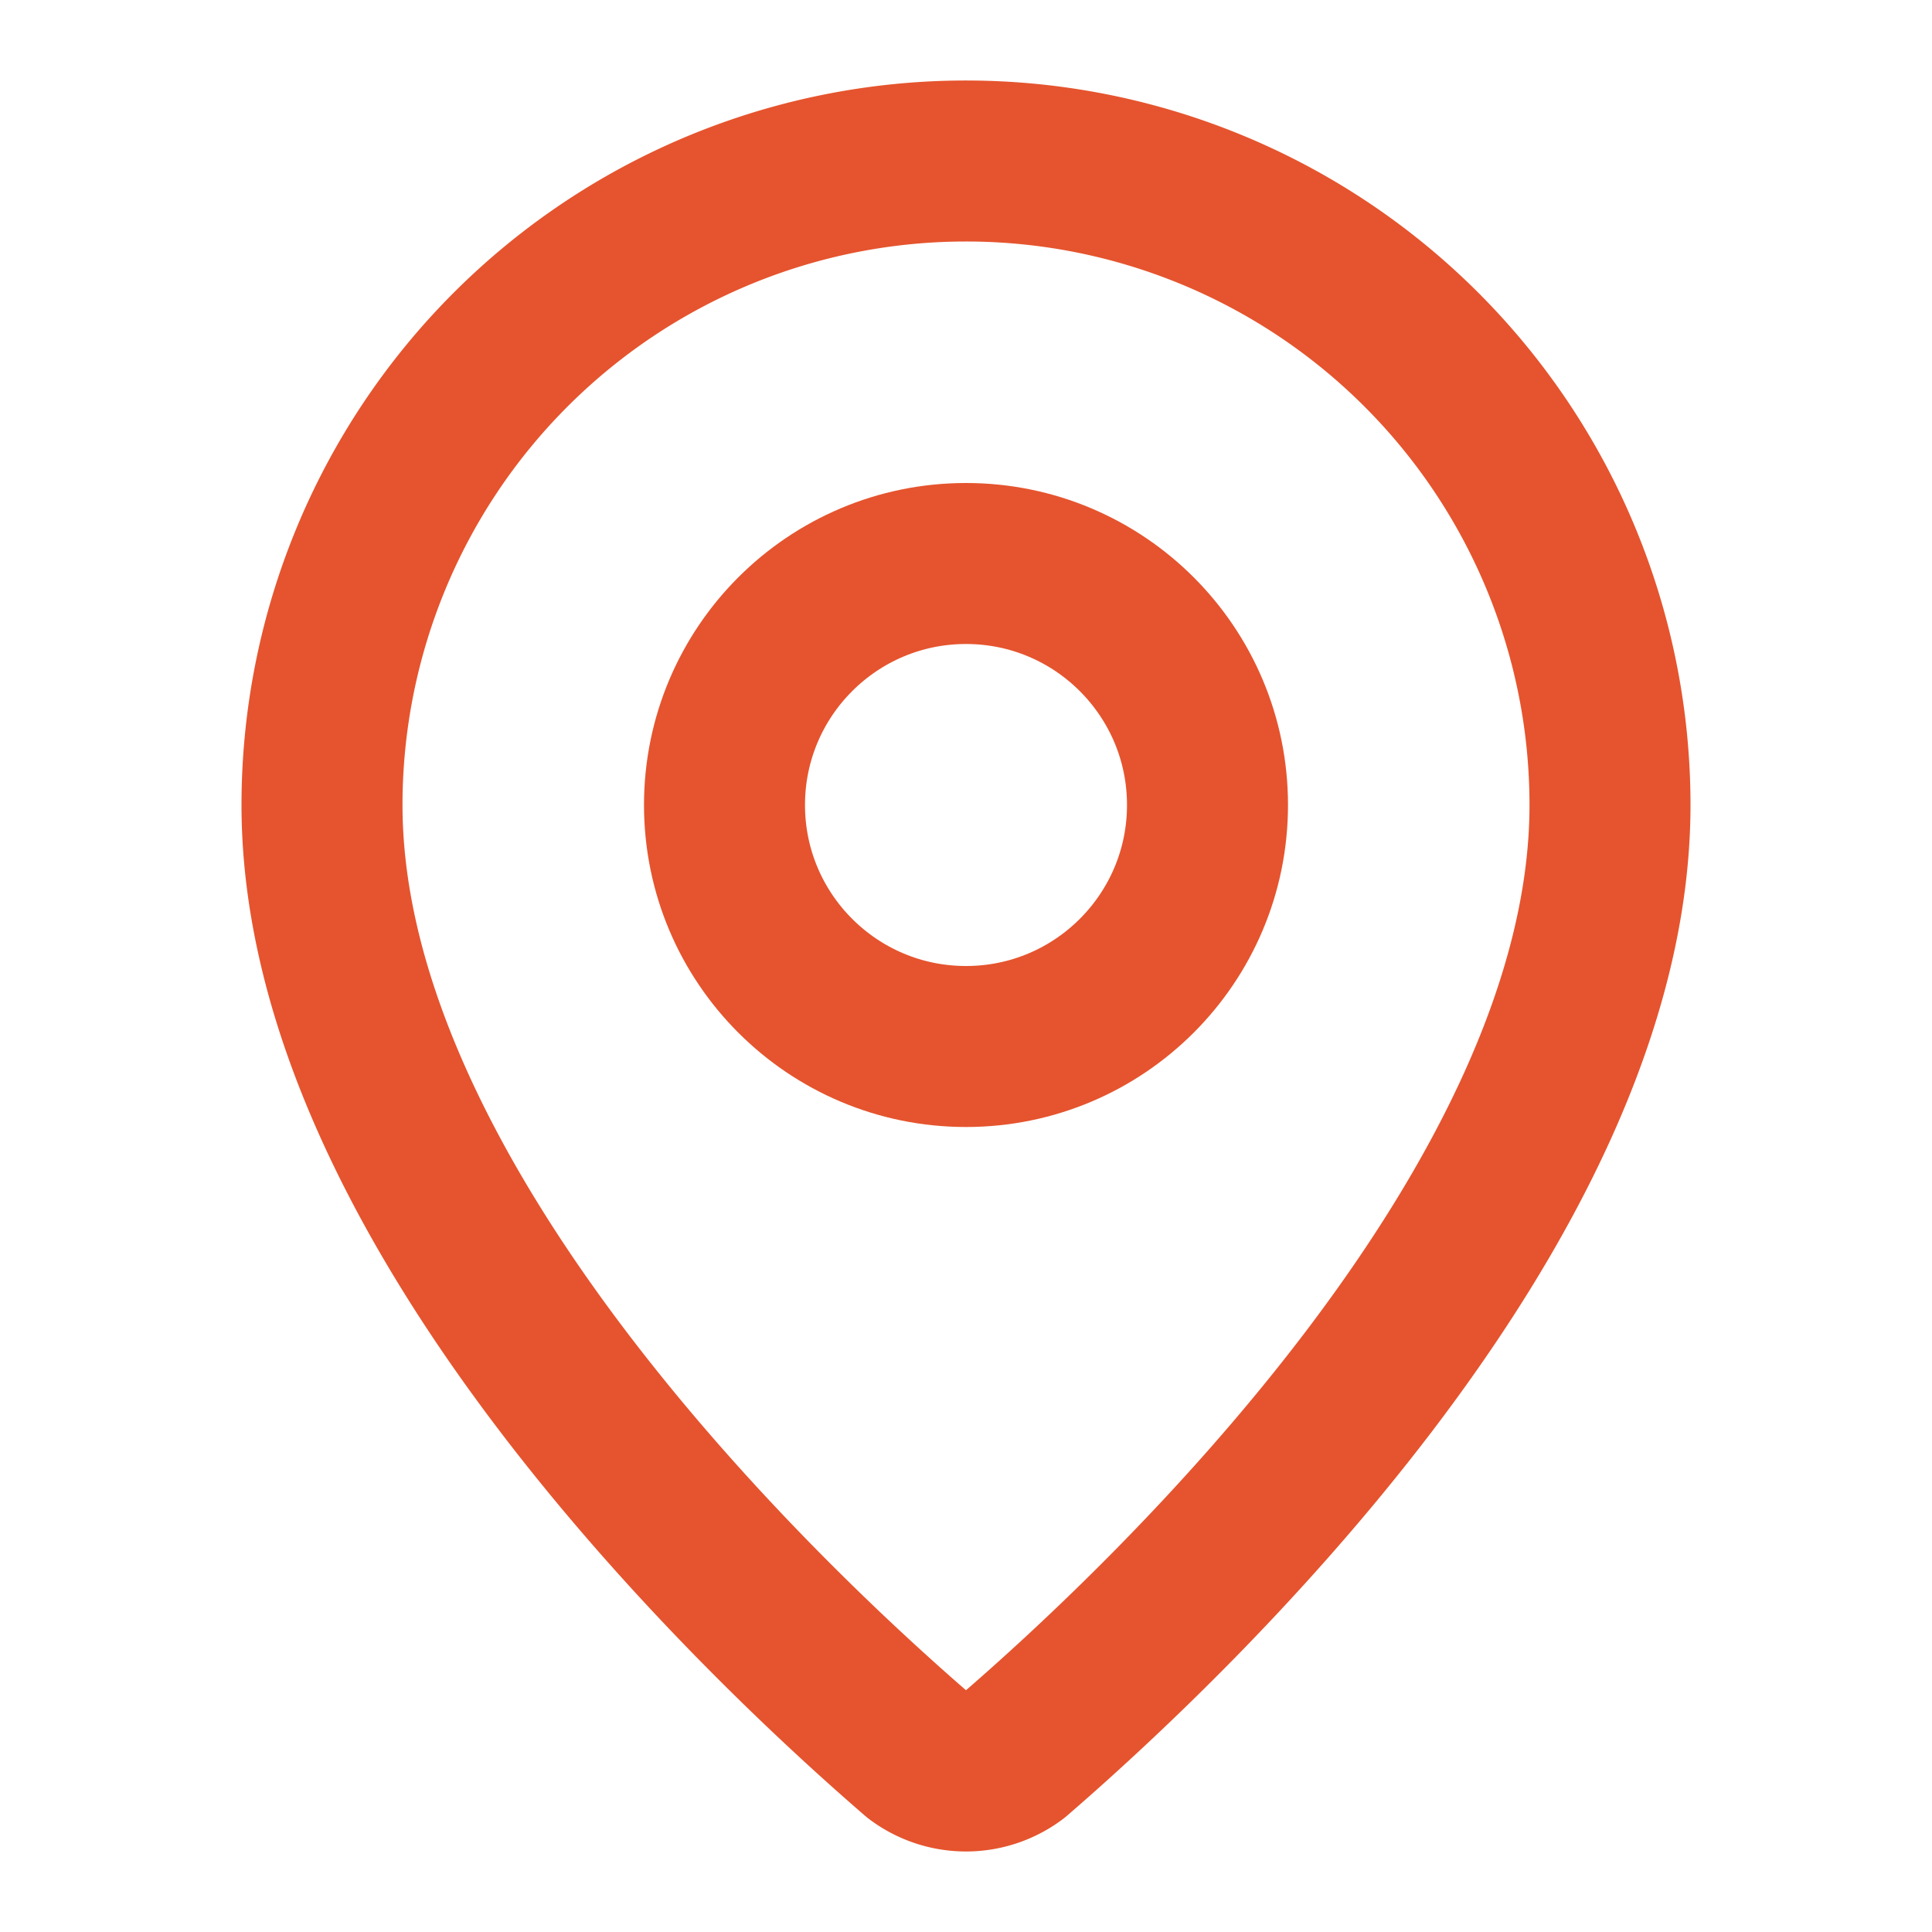
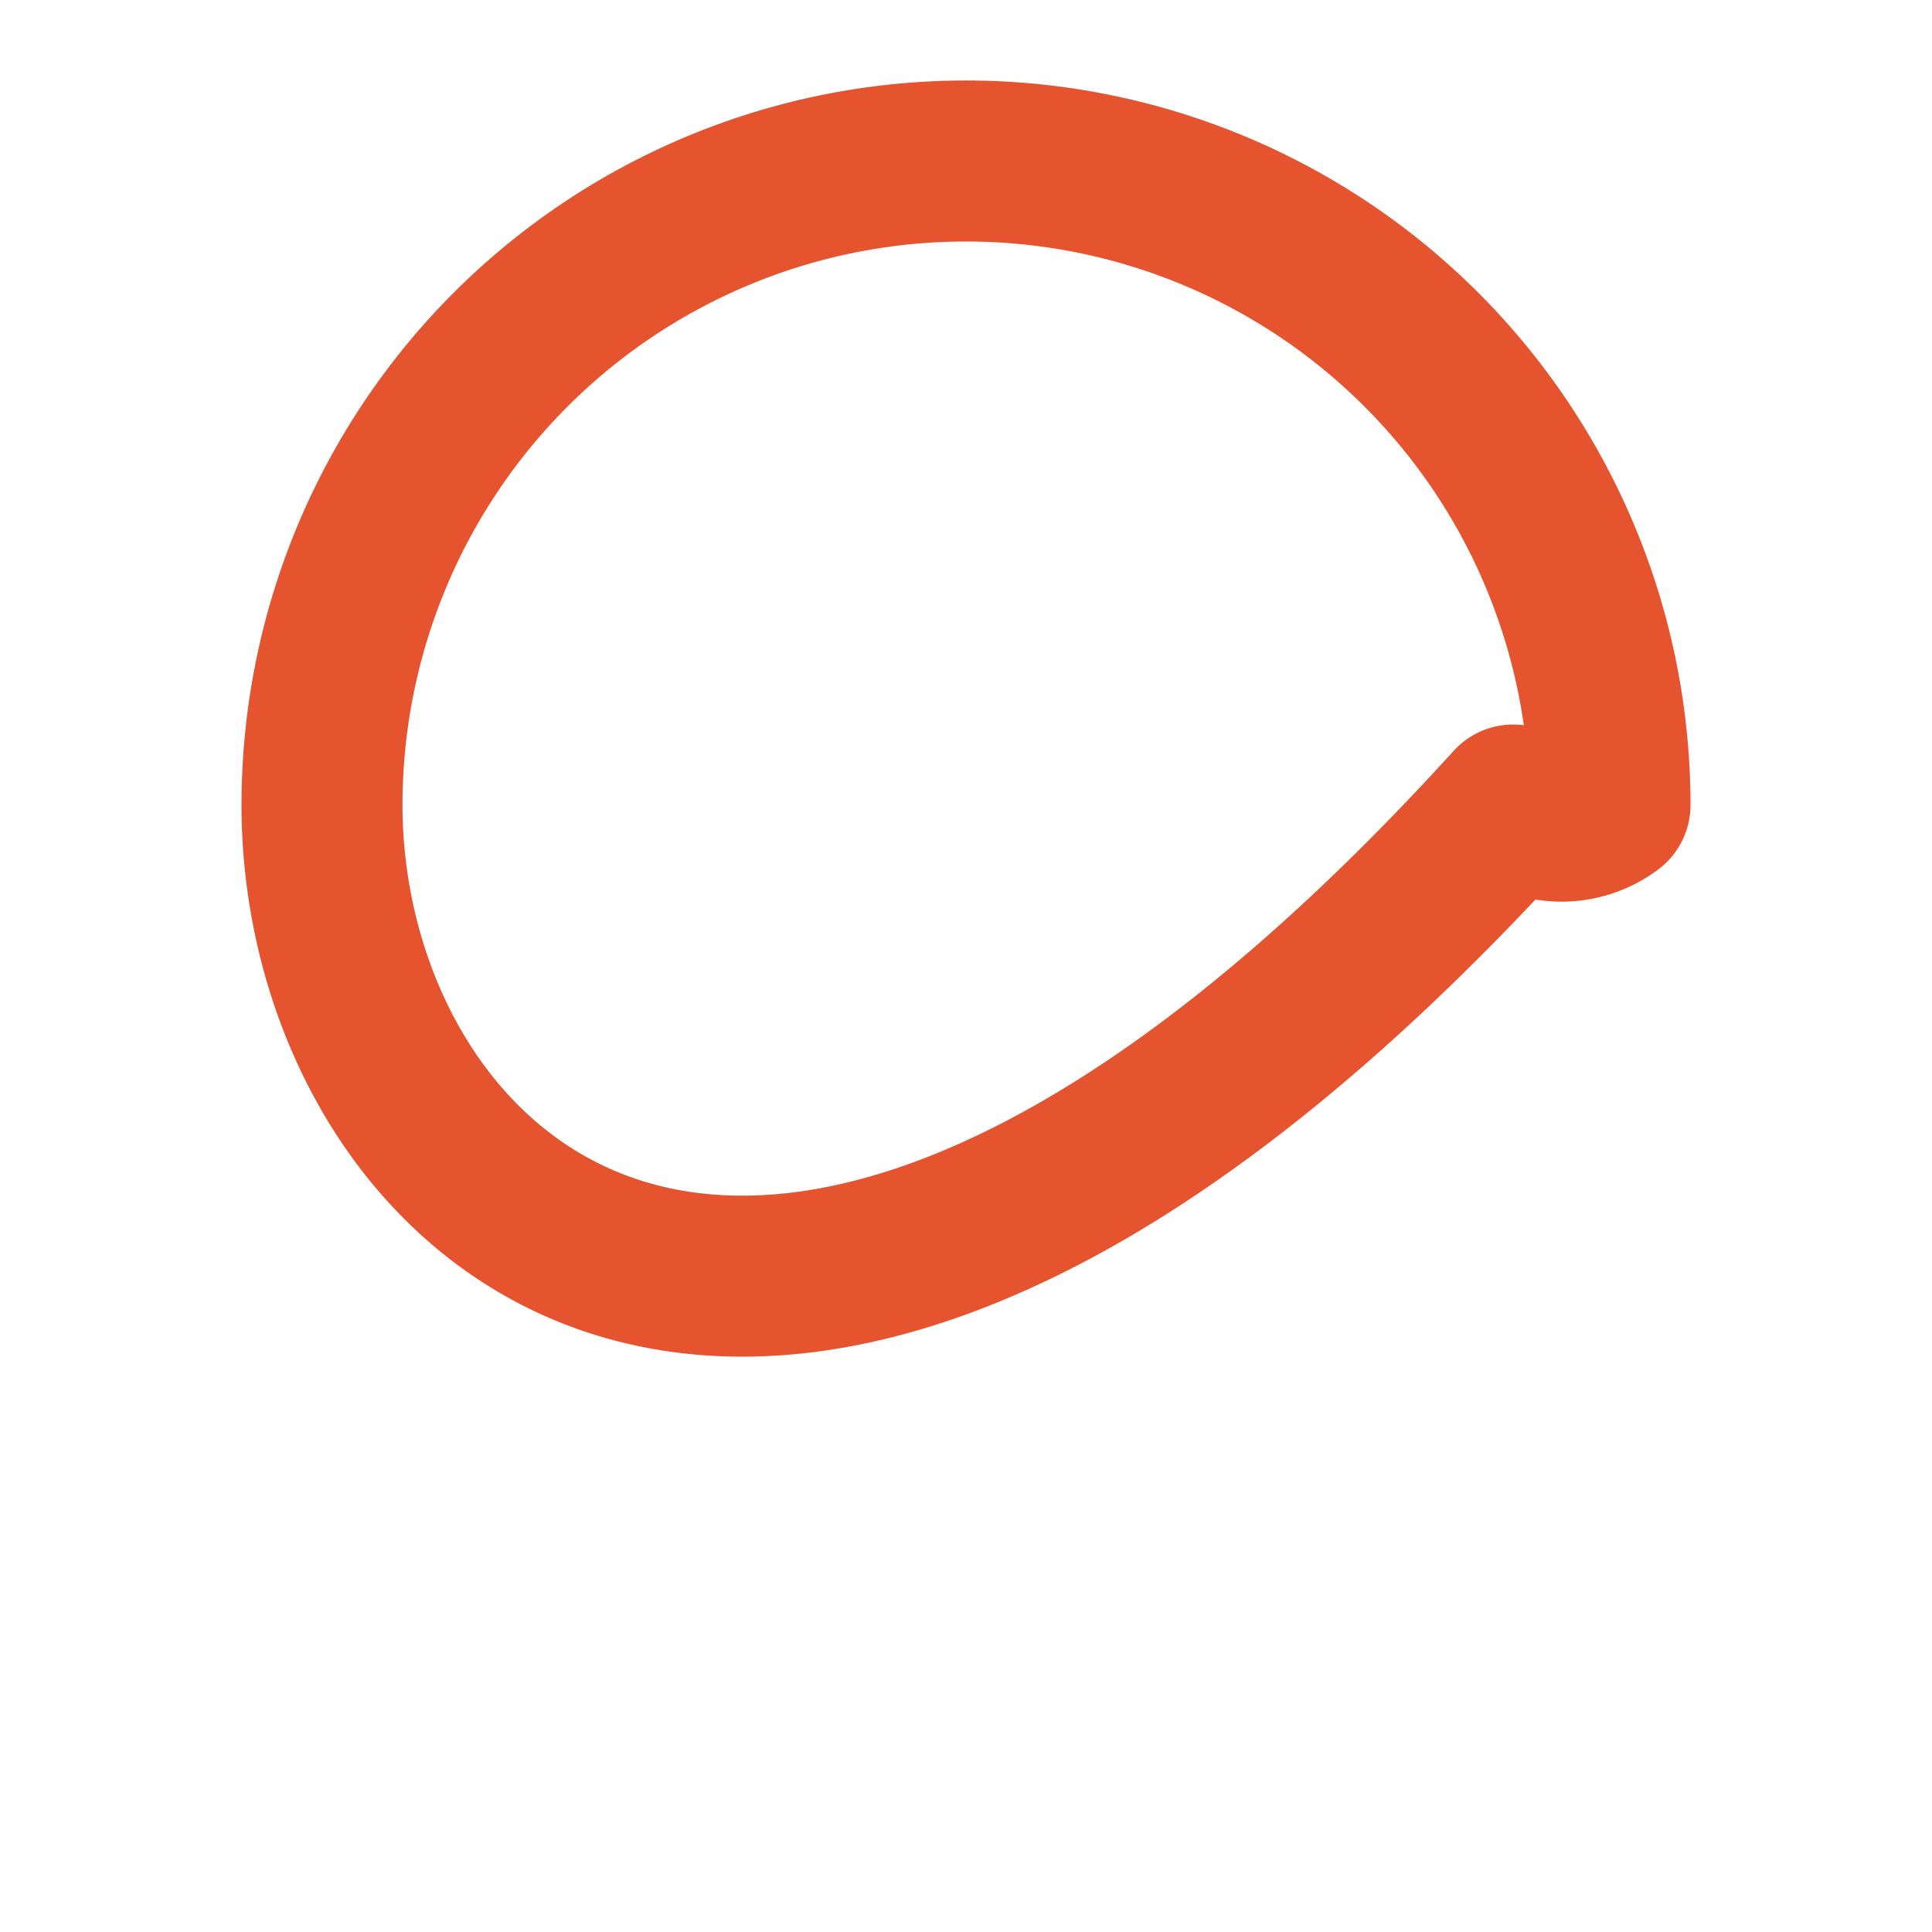
<svg xmlns="http://www.w3.org/2000/svg" class="lucide lucide-map-pin-icon lucide-map-pin" stroke-linejoin="round" stroke-linecap="round" stroke-width="2" stroke="#e5542e" fill="none" viewBox="0 0 24 24" height="24" width="24">
-   <path d="M20 10c0 4.993-5.539 10.193-7.399 11.799a1 1 0 0 1-1.202 0C9.539 20.193 4 14.993 4 10a8 8 0 0 1 16 0" />
-   <circle r="3" cy="10" cx="12" />
+   <path d="M20 10a1 1 0 0 1-1.202 0C9.539 20.193 4 14.993 4 10a8 8 0 0 1 16 0" />
</svg>